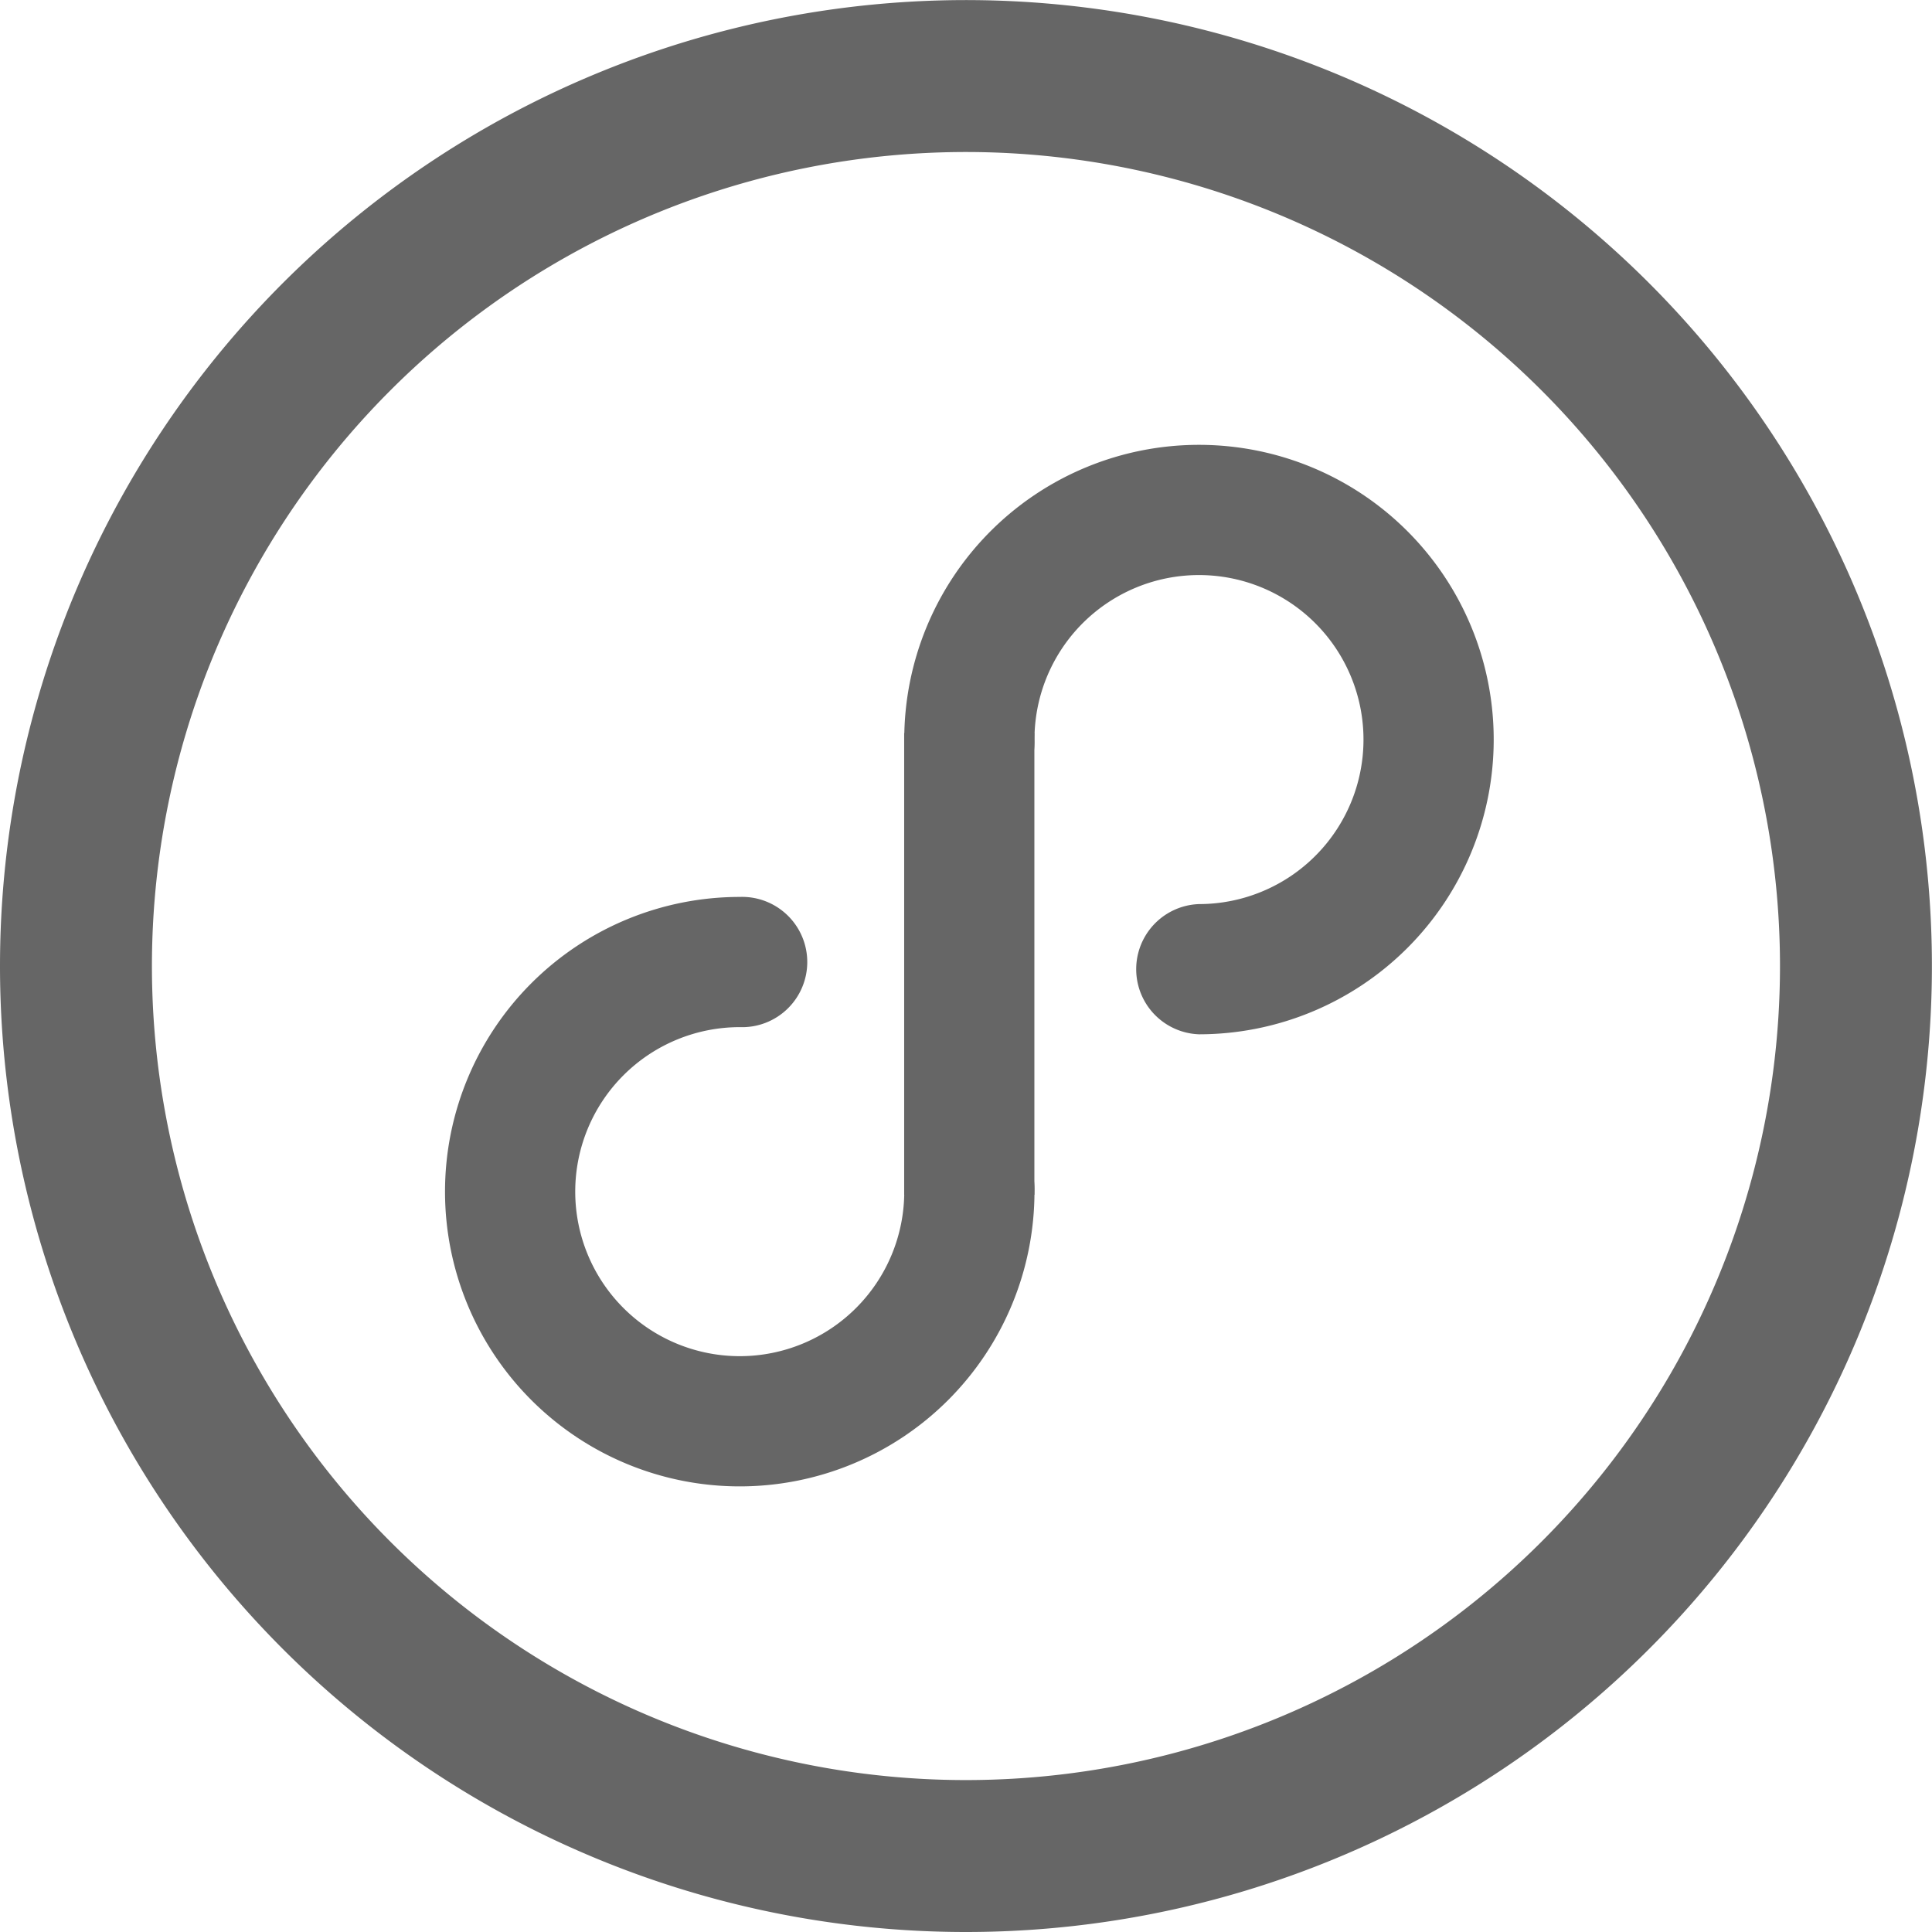
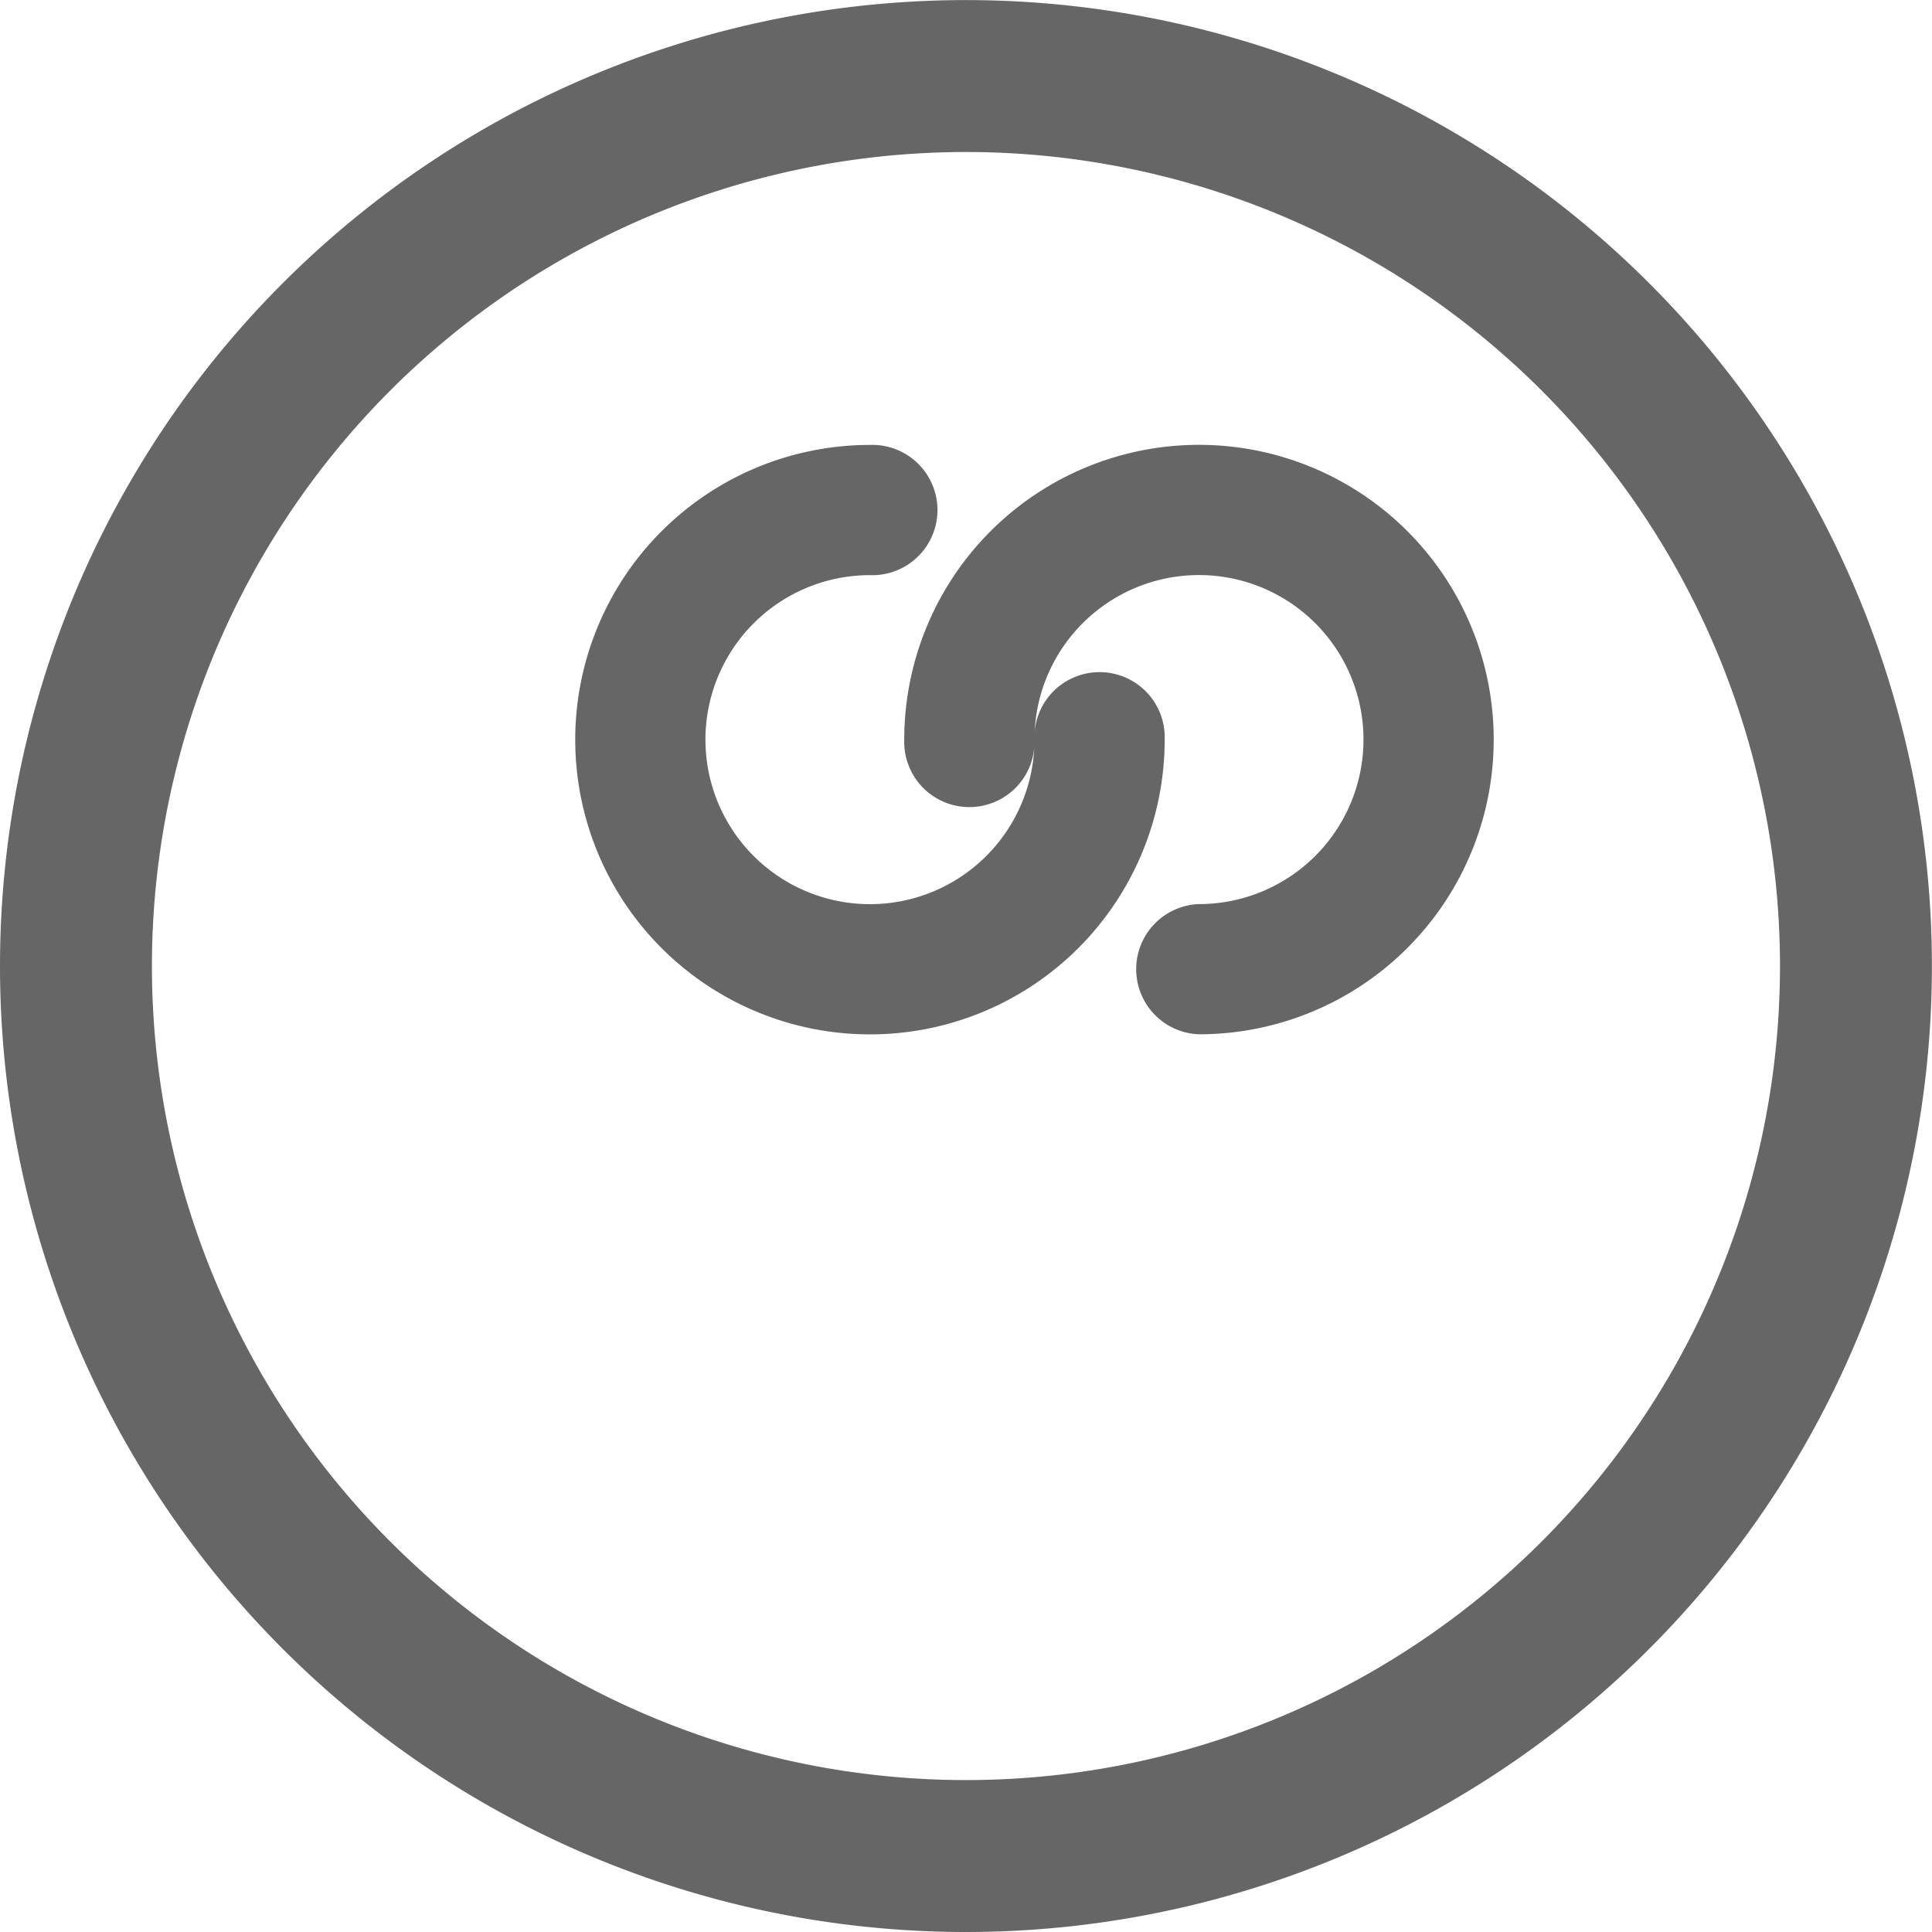
<svg xmlns="http://www.w3.org/2000/svg" width="22.419" height="22.419" viewBox="0 0 22.419 22.419">
  <defs>
    <style>
      .cls-1 {
        fill: #666;
      }
    </style>
  </defs>
  <g id="小程序" transform="translate(-2328.363 -2739.69)">
    <path id="路径_8172" data-name="路径 8172" class="cls-1" d="M2339.572,2762.109a11.209,11.209,0,1,0-11.209-11.209,11.209,11.209,0,0,0,11.209,11.209Zm0-1.763a9.446,9.446,0,1,1,9.446-9.446,9.446,9.446,0,0,1-9.446,9.446Zm0,0" />
-     <path id="路径_8173" data-name="路径 8173" class="cls-1" d="M2371.141,2779.049a1.909,1.909,0,1,1,1.909,1.908.756.756,0,0,0,0,1.511,3.42,3.42,0,1,0-3.42-3.42.756.756,0,1,0,1.511,0Zm-1.511,5.245a1.909,1.909,0,1,1-1.909-1.909.756.756,0,1,0,0-1.511,3.42,3.42,0,1,0,3.42,3.42.756.756,0,1,0-1.511,0Zm0,0" transform="translate(-30.774 -30.776)" />
-     <rect id="矩形_8938" data-name="矩形 8938" class="cls-1" width="1.511" height="5.357" transform="translate(2338.855 2748.197)" />
+     <path id="路径_8173" data-name="路径 8173" class="cls-1" d="M2371.141,2779.049a1.909,1.909,0,1,1,1.909,1.908.756.756,0,0,0,0,1.511,3.42,3.42,0,1,0-3.42-3.42.756.756,0,1,0,1.511,0Za1.909,1.909,0,1,1-1.909-1.909.756.756,0,1,0,0-1.511,3.42,3.42,0,1,0,3.42,3.42.756.756,0,1,0-1.511,0Zm0,0" transform="translate(-30.774 -30.776)" />
  </g>
</svg>